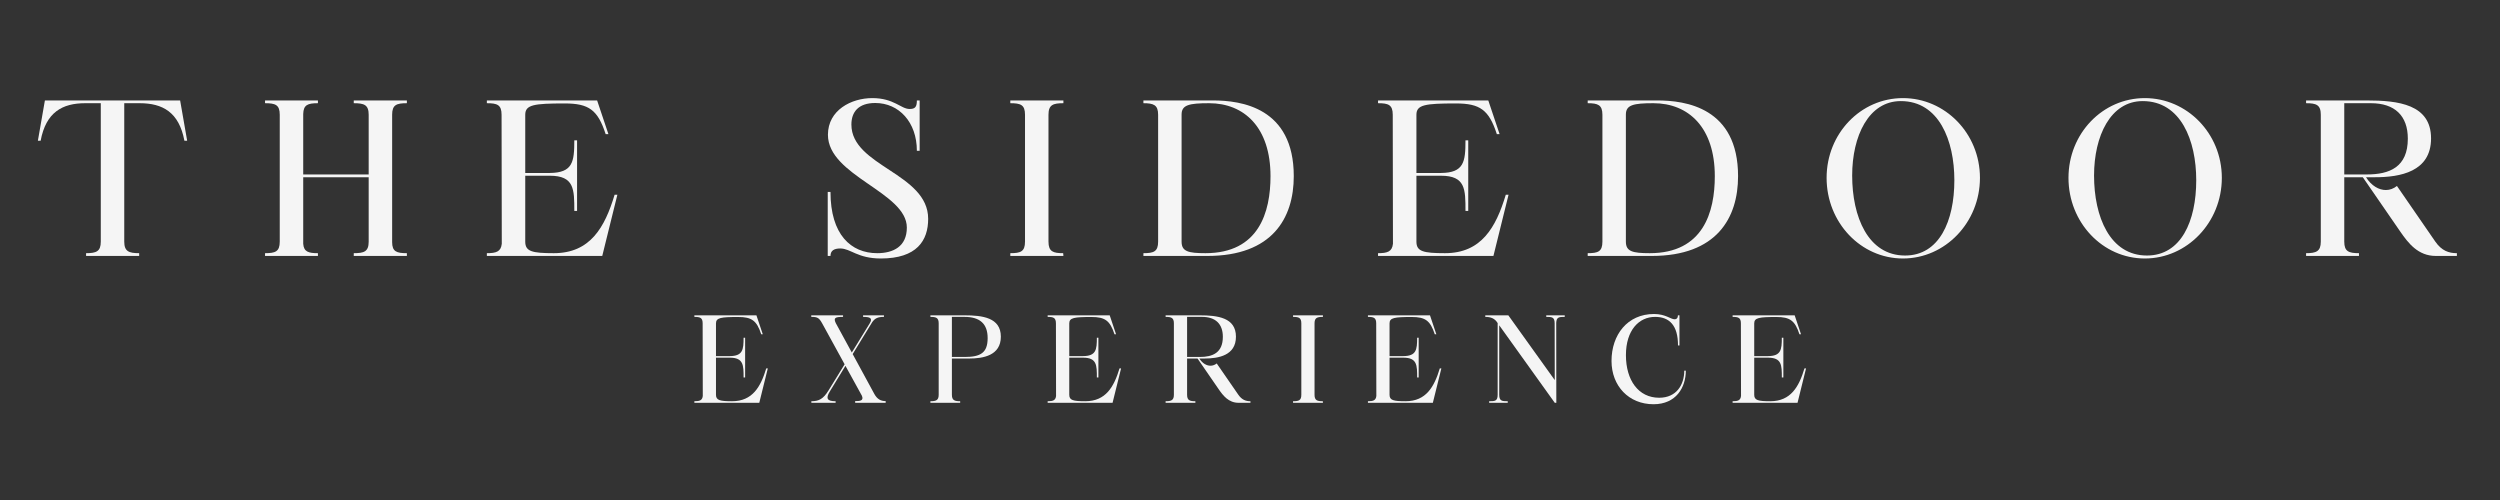
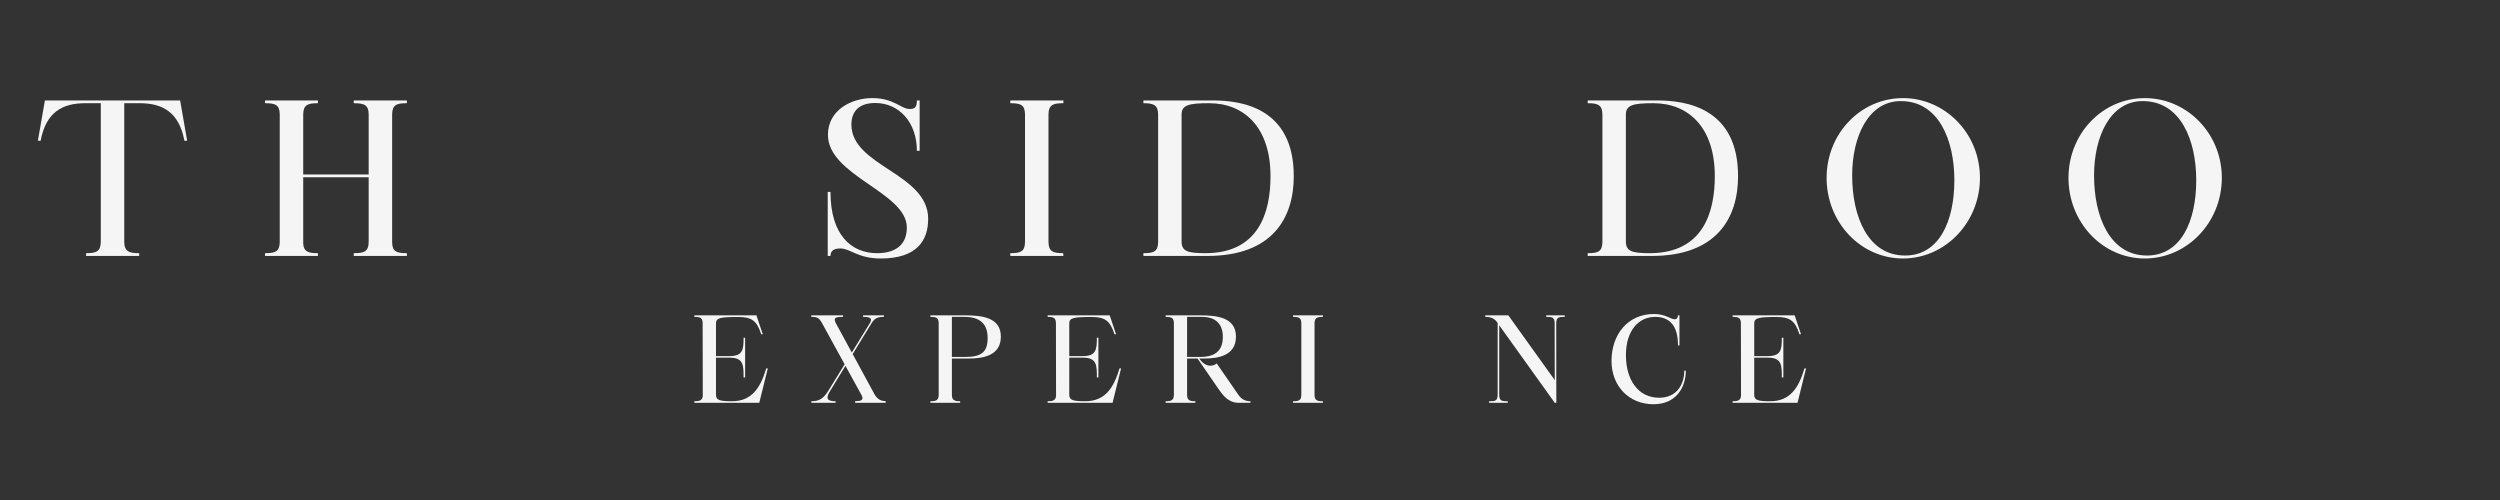
<svg xmlns="http://www.w3.org/2000/svg" width="500" viewBox="0 0 375 75" height="100" preserveAspectRatio="xMidYMid meet">
  <rect x="0" y="0" width="375" height="75" fill="#333333" stroke="none" />
  <defs>
    <g />
  </defs>
  <g fill="#f5f5f5" fill-opacity="1">
    <g transform="translate(5.04, 38.391)">
      <g>
        <path d="M 1.055 -17.277 C 1.855 -21.566 4.32 -22.91 7.742 -22.91 L 10.078 -22.91 L 10.078 -2.145 C 10.078 -0.672 9.406 -0.414 7.871 -0.414 L 7.871 0 L 15.836 0 L 15.836 -0.414 C 14.301 -0.414 13.598 -0.672 13.598 -2.145 L 13.598 -22.91 L 15.902 -22.91 C 19.355 -22.91 21.82 -21.566 22.621 -17.277 L 23.035 -17.277 L 21.98 -23.324 L 1.695 -23.324 L 0.641 -17.277 Z M 1.055 -17.277 " />
      </g>
    </g>
  </g>
  <g fill="#f5f5f5" fill-opacity="1">
    <g transform="translate(38.794, 38.391)">
      <g>
        <path d="M 0.961 0 L 8.895 0 L 8.895 -0.414 C 7.488 -0.414 6.781 -0.609 6.688 -1.824 L 6.688 -11.805 L 16.508 -11.805 L 16.508 -2.145 C 16.508 -0.641 15.805 -0.414 14.27 -0.414 L 14.27 0 L 22.238 0 L 22.238 -0.414 C 20.699 -0.414 20.027 -0.641 20.027 -2.078 L 20.027 -21.18 C 20.027 -22.684 20.699 -22.91 22.238 -22.91 L 22.238 -23.324 L 14.27 -23.324 L 14.27 -22.91 C 15.805 -22.91 16.508 -22.684 16.508 -21.18 L 16.508 -12.223 L 6.688 -12.223 L 6.688 -21.277 C 6.719 -22.684 7.391 -22.91 8.895 -22.91 L 8.895 -23.324 L 0.961 -23.324 L 0.961 -22.91 C 2.496 -22.91 3.168 -22.684 3.168 -21.18 L 3.168 -2.145 C 3.168 -0.641 2.496 -0.414 0.961 -0.414 Z M 0.961 0 " />
      </g>
    </g>
  </g>
  <g fill="#f5f5f5" fill-opacity="1">
    <g transform="translate(72.068, 38.391)">
      <g>
-         <path d="M 0.961 0 L 18.27 0 L 20.539 -9.184 L 20.125 -9.184 C 18.652 -4.289 16.477 -0.414 11.008 -0.414 C 7.742 -0.414 6.719 -0.672 6.719 -2.145 L 6.719 -12.031 L 10.398 -12.031 C 14.078 -12.031 14.078 -10.016 14.078 -6.75 L 14.492 -6.75 L 14.492 -17.34 L 14.078 -17.34 C 14.078 -14.109 13.855 -12.477 10.398 -12.445 L 6.719 -12.445 L 6.719 -21.18 C 6.719 -22.684 8.031 -22.875 12.637 -22.875 C 16.254 -22.875 17.598 -21.918 18.781 -18.27 L 19.195 -18.27 L 17.5 -23.324 L 0.961 -23.324 L 0.961 -22.91 C 2.496 -22.91 3.168 -22.684 3.168 -21.18 L 3.199 -1.824 C 3.07 -0.641 2.367 -0.414 0.961 -0.414 Z M 0.961 0 " />
-       </g>
+         </g>
    </g>
  </g>
  <g fill="#f5f5f5" fill-opacity="1">
    <g transform="translate(103.519, 38.391)">
      <g />
    </g>
  </g>
  <g fill="#f5f5f5" fill-opacity="1">
    <g transform="translate(122.557, 38.391)">
      <g>
        <path d="M 1.602 0 L 2.016 0 C 2.016 -0.801 2.559 -1.121 3.488 -1.121 C 5.023 -1.121 6.078 0.383 9.566 0.383 C 14.973 0.383 16.668 -2.305 16.668 -5.566 C 16.668 -12.414 5.152 -13.438 5.152 -19.707 C 5.152 -21.566 6.176 -22.941 8.734 -22.941 C 12.285 -22.941 14.973 -20.062 14.973 -15.773 L 15.391 -15.773 L 15.391 -23.324 L 14.973 -23.324 C 14.973 -22.363 14.719 -22.043 13.887 -22.043 C 12.574 -22.043 11.551 -23.676 8.285 -23.676 C 5.152 -23.676 1.633 -21.883 1.633 -18.172 C 1.633 -12 13.469 -9.566 13.469 -4.254 C 13.469 -1.406 11.422 -0.414 9.023 -0.414 C 5.086 -0.414 2.016 -3.199 2.016 -9.598 L 1.602 -9.598 Z M 1.602 0 " />
      </g>
    </g>
  </g>
  <g fill="#f5f5f5" fill-opacity="1">
    <g transform="translate(150.584, 38.391)">
      <g>
        <path d="M 3.168 -2.145 C 3.168 -0.641 2.496 -0.414 0.961 -0.414 L 0.961 0 L 8.926 0 L 8.895 -0.414 C 7.391 -0.414 6.688 -0.641 6.688 -2.145 L 6.688 -21.18 C 6.688 -22.684 7.391 -22.91 8.926 -22.91 L 8.926 -23.324 L 0.961 -23.324 L 0.961 -22.91 C 2.496 -22.91 3.168 -22.684 3.168 -21.18 Z M 3.168 -2.145 " />
      </g>
    </g>
  </g>
  <g fill="#f5f5f5" fill-opacity="1">
    <g transform="translate(170.55, 38.391)">
      <g>
        <path d="M 0.961 0 L 10.559 0 C 20.316 0 23.516 -5.695 23.516 -11.965 C 23.516 -22.27 15.613 -23.324 11.391 -23.324 L 0.961 -23.324 L 0.961 -22.91 C 2.496 -22.91 3.168 -22.652 3.168 -21.18 L 3.168 -2.145 C 3.168 -0.641 2.496 -0.414 0.961 -0.414 Z M 10.27 -0.414 C 7.68 -0.414 6.688 -0.672 6.688 -2.145 L 6.688 -21.211 C 6.688 -22.652 7.809 -22.91 10.812 -22.91 C 16.094 -22.91 20.027 -19.262 20.027 -11.965 C 20.027 -6.59 18.301 -0.414 10.27 -0.414 Z M 10.27 -0.414 " />
      </g>
    </g>
  </g>
  <g fill="#f5f5f5" fill-opacity="1">
    <g transform="translate(205.744, 38.391)">
      <g>
-         <path d="M 0.961 0 L 18.27 0 L 20.539 -9.184 L 20.125 -9.184 C 18.652 -4.289 16.477 -0.414 11.008 -0.414 C 7.742 -0.414 6.719 -0.672 6.719 -2.145 L 6.719 -12.031 L 10.398 -12.031 C 14.078 -12.031 14.078 -10.016 14.078 -6.75 L 14.492 -6.75 L 14.492 -17.34 L 14.078 -17.34 C 14.078 -14.109 13.855 -12.477 10.398 -12.445 L 6.719 -12.445 L 6.719 -21.18 C 6.719 -22.684 8.031 -22.875 12.637 -22.875 C 16.254 -22.875 17.598 -21.918 18.781 -18.27 L 19.195 -18.27 L 17.5 -23.324 L 0.961 -23.324 L 0.961 -22.91 C 2.496 -22.91 3.168 -22.684 3.168 -21.18 L 3.199 -1.824 C 3.07 -0.641 2.367 -0.414 0.961 -0.414 Z M 0.961 0 " />
-       </g>
+         </g>
    </g>
  </g>
  <g fill="#f5f5f5" fill-opacity="1">
    <g transform="translate(237.194, 38.391)">
      <g>
        <path d="M 0.961 0 L 10.559 0 C 20.316 0 23.516 -5.695 23.516 -11.965 C 23.516 -22.27 15.613 -23.324 11.391 -23.324 L 0.961 -23.324 L 0.961 -22.91 C 2.496 -22.91 3.168 -22.652 3.168 -21.18 L 3.168 -2.145 C 3.168 -0.641 2.496 -0.414 0.961 -0.414 Z M 10.27 -0.414 C 7.68 -0.414 6.688 -0.672 6.688 -2.145 L 6.688 -21.211 C 6.688 -22.652 7.809 -22.91 10.812 -22.91 C 16.094 -22.91 20.027 -19.262 20.027 -11.965 C 20.027 -6.59 18.301 -0.414 10.27 -0.414 Z M 10.27 -0.414 " />
      </g>
    </g>
  </g>
  <g fill="#f5f5f5" fill-opacity="1">
    <g transform="translate(272.388, 38.391)">
      <g>
        <path d="M 1.602 -11.711 C 1.602 -5.023 6.719 0.383 13.055 0.383 C 19.391 0.383 24.605 -5.023 24.605 -11.711 C 24.605 -18.363 19.391 -23.676 13.055 -23.676 C 6.719 -23.676 1.602 -18.363 1.602 -11.711 Z M 12.734 -23.227 C 18.461 -23.227 20.766 -17.309 20.766 -11.359 C 20.766 -5.215 18.492 -0.062 13.375 -0.062 C 7.809 -0.062 5.438 -5.887 5.438 -12.062 C 5.438 -17.98 7.902 -23.227 12.734 -23.227 Z M 12.734 -23.227 " />
      </g>
    </g>
  </g>
  <g fill="#f5f5f5" fill-opacity="1">
    <g transform="translate(308.67, 38.391)">
      <g>
        <path d="M 1.602 -11.711 C 1.602 -5.023 6.719 0.383 13.055 0.383 C 19.391 0.383 24.605 -5.023 24.605 -11.711 C 24.605 -18.363 19.391 -23.676 13.055 -23.676 C 6.719 -23.676 1.602 -18.363 1.602 -11.711 Z M 12.734 -23.227 C 18.461 -23.227 20.766 -17.309 20.766 -11.359 C 20.766 -5.215 18.492 -0.062 13.375 -0.062 C 7.809 -0.062 5.438 -5.887 5.438 -12.062 C 5.438 -17.98 7.902 -23.227 12.734 -23.227 Z M 12.734 -23.227 " />
      </g>
    </g>
  </g>
  <g fill="#f5f5f5" fill-opacity="1">
    <g transform="translate(344.951, 38.391)">
      <g>
-         <path d="M 0.961 0 L 8.895 0 L 8.895 -0.414 C 7.359 -0.414 6.688 -0.672 6.688 -2.145 L 6.688 -11.805 L 9.469 -11.805 L 15.07 -3.68 C 16.285 -1.918 17.758 0 20.414 0 L 23.582 0 L 23.582 -0.414 C 22.363 -0.414 21.309 -0.77 20.348 -2.145 L 14.59 -10.496 C 14.109 -10.109 13.535 -9.887 12.926 -9.887 C 11.902 -9.887 10.781 -10.496 9.949 -11.805 L 11.293 -11.805 C 15.039 -11.805 19.707 -12.605 19.707 -17.629 C 19.707 -22.75 14.781 -23.324 10.047 -23.324 L 0.961 -23.324 L 0.961 -22.91 C 2.465 -22.91 3.168 -22.684 3.168 -21.18 L 3.168 -2.145 C 3.168 -0.672 2.465 -0.414 0.961 -0.414 Z M 6.688 -12.223 L 6.688 -22.91 L 10.688 -22.91 C 14.238 -22.91 16.223 -21.051 16.223 -17.598 C 16.223 -13.309 13.469 -12.223 10.078 -12.223 Z M 6.688 -12.223 " />
-       </g>
+         </g>
    </g>
  </g>
  <g fill="#f5f5f5" fill-opacity="1">
    <g transform="translate(103.616, 60.42)">
      <g>
        <path d="M 0.539 0 L 10.277 0 L 11.555 -5.164 L 11.32 -5.164 C 10.492 -2.41 9.27 -0.234 6.191 -0.234 C 4.355 -0.234 3.781 -0.379 3.781 -1.207 L 3.781 -6.77 L 5.852 -6.77 C 7.922 -6.77 7.922 -5.633 7.922 -3.797 L 8.152 -3.797 L 8.152 -9.758 L 7.922 -9.758 C 7.922 -7.938 7.793 -7.02 5.852 -7.004 L 3.781 -7.004 L 3.781 -11.914 C 3.781 -12.762 4.52 -12.871 7.109 -12.871 C 9.145 -12.871 9.898 -12.328 10.566 -10.277 L 10.801 -10.277 L 9.848 -13.121 L 0.539 -13.121 L 0.539 -12.887 C 1.402 -12.887 1.781 -12.762 1.781 -11.914 L 1.801 -1.027 C 1.727 -0.359 1.332 -0.234 0.539 -0.234 Z M 0.539 0 " />
      </g>
    </g>
  </g>
  <g fill="#f5f5f5" fill-opacity="1">
    <g transform="translate(121.31, 60.42)">
      <g>
        <path d="M 0.379 -12.887 C 1.297 -12.887 1.547 -12.762 2.016 -11.914 L 5.383 -5.777 L 2.969 -1.855 C 2.18 -0.574 1.531 -0.234 0.395 -0.234 L 0.395 0 L 4.031 0 L 4.031 -0.234 C 2.844 -0.234 2.465 -0.594 3.168 -1.711 L 5.508 -5.543 L 7.973 -1.062 C 8.316 -0.27 7.598 -0.254 6.965 -0.254 L 6.965 0 L 11.539 0 L 11.539 -0.254 C 10.816 -0.254 10.277 -0.539 9.848 -1.312 L 6.59 -7.309 L 9.523 -12.098 C 9.938 -12.672 10.332 -12.887 11.285 -12.887 L 11.285 -13.121 L 8.152 -13.121 L 8.152 -12.887 C 9.125 -12.887 9.664 -12.742 9.145 -11.914 L 6.461 -7.543 L 4.051 -11.969 C 3.691 -12.742 3.961 -12.887 5.148 -12.887 L 5.148 -13.121 L 0.379 -13.121 Z M 0.379 -12.887 " />
      </g>
    </g>
  </g>
  <g fill="#f5f5f5" fill-opacity="1">
    <g transform="translate(139.022, 60.42)">
      <g>
        <path d="M 0.539 -12.887 C 1.387 -12.887 1.781 -12.762 1.781 -11.914 L 1.781 -1.207 C 1.781 -0.379 1.387 -0.234 0.539 -0.234 L 0.539 0 L 5.004 0 L 5.004 -0.234 C 4.156 -0.234 3.762 -0.379 3.762 -1.207 L 3.762 -6.641 L 6.355 -6.641 C 8.461 -6.641 11.105 -7.094 11.105 -9.918 C 11.105 -12.797 8.316 -13.121 5.652 -13.121 L 0.539 -13.121 Z M 5.652 -12.887 C 7.973 -12.887 9.125 -11.844 9.125 -9.703 C 9.125 -7.488 8.047 -6.875 5.688 -6.875 L 3.762 -6.875 L 3.762 -12.887 Z M 5.652 -12.887 " />
      </g>
    </g>
  </g>
  <g fill="#f5f5f5" fill-opacity="1">
    <g transform="translate(156.608, 60.42)">
      <g>
        <path d="M 0.539 0 L 10.277 0 L 11.555 -5.164 L 11.32 -5.164 C 10.492 -2.41 9.27 -0.234 6.191 -0.234 C 4.355 -0.234 3.781 -0.379 3.781 -1.207 L 3.781 -6.77 L 5.852 -6.77 C 7.922 -6.77 7.922 -5.633 7.922 -3.797 L 8.152 -3.797 L 8.152 -9.758 L 7.922 -9.758 C 7.922 -7.938 7.793 -7.02 5.852 -7.004 L 3.781 -7.004 L 3.781 -11.914 C 3.781 -12.762 4.52 -12.871 7.109 -12.871 C 9.145 -12.871 9.898 -12.328 10.566 -10.277 L 10.801 -10.277 L 9.848 -13.121 L 0.539 -13.121 L 0.539 -12.887 C 1.402 -12.887 1.781 -12.762 1.781 -11.914 L 1.801 -1.027 C 1.727 -0.359 1.332 -0.234 0.539 -0.234 Z M 0.539 0 " />
      </g>
    </g>
  </g>
  <g fill="#f5f5f5" fill-opacity="1">
    <g transform="translate(174.302, 60.42)">
      <g>
        <path d="M 0.539 0 L 5.004 0 L 5.004 -0.234 C 4.141 -0.234 3.762 -0.379 3.762 -1.207 L 3.762 -6.641 L 5.328 -6.641 L 8.477 -2.07 C 9.16 -1.078 9.988 0 11.484 0 L 13.266 0 L 13.266 -0.234 C 12.582 -0.234 11.988 -0.434 11.449 -1.207 L 8.207 -5.902 C 7.938 -5.688 7.613 -5.562 7.273 -5.562 C 6.695 -5.562 6.066 -5.902 5.598 -6.641 L 6.355 -6.641 C 8.461 -6.641 11.09 -7.094 11.09 -9.918 C 11.09 -12.797 8.316 -13.121 5.652 -13.121 L 0.539 -13.121 L 0.539 -12.887 C 1.387 -12.887 1.781 -12.762 1.781 -11.914 L 1.781 -1.207 C 1.781 -0.379 1.387 -0.234 0.539 -0.234 Z M 3.762 -6.875 L 3.762 -12.887 L 6.012 -12.887 C 8.012 -12.887 9.125 -11.844 9.125 -9.898 C 9.125 -7.488 7.578 -6.875 5.672 -6.875 Z M 3.762 -6.875 " />
      </g>
    </g>
  </g>
  <g fill="#f5f5f5" fill-opacity="1">
    <g transform="translate(193.418, 60.42)">
      <g>
        <path d="M 1.781 -1.207 C 1.781 -0.359 1.402 -0.234 0.539 -0.234 L 0.539 0 L 5.023 0 L 5.004 -0.234 C 4.156 -0.234 3.762 -0.359 3.762 -1.207 L 3.762 -11.914 C 3.762 -12.762 4.156 -12.887 5.023 -12.887 L 5.023 -13.121 L 0.539 -13.121 L 0.539 -12.887 C 1.402 -12.887 1.781 -12.762 1.781 -11.914 Z M 1.781 -1.207 " />
      </g>
    </g>
  </g>
  <g fill="#f5f5f5" fill-opacity="1">
    <g transform="translate(204.65, 60.42)">
      <g>
-         <path d="M 0.539 0 L 10.277 0 L 11.555 -5.164 L 11.32 -5.164 C 10.492 -2.41 9.27 -0.234 6.191 -0.234 C 4.355 -0.234 3.781 -0.379 3.781 -1.207 L 3.781 -6.77 L 5.852 -6.77 C 7.922 -6.77 7.922 -5.633 7.922 -3.797 L 8.152 -3.797 L 8.152 -9.758 L 7.922 -9.758 C 7.922 -7.938 7.793 -7.02 5.852 -7.004 L 3.781 -7.004 L 3.781 -11.914 C 3.781 -12.762 4.52 -12.871 7.109 -12.871 C 9.145 -12.871 9.898 -12.328 10.566 -10.277 L 10.801 -10.277 L 9.848 -13.121 L 0.539 -13.121 L 0.539 -12.887 C 1.402 -12.887 1.781 -12.762 1.781 -11.914 L 1.801 -1.027 C 1.727 -0.359 1.332 -0.234 0.539 -0.234 Z M 0.539 0 " />
-       </g>
+         </g>
    </g>
  </g>
  <g fill="#f5f5f5" fill-opacity="1">
    <g transform="translate(222.344, 60.42)">
      <g>
        <path d="M 0.449 -13.121 L 0.449 -12.887 C 1.262 -12.887 1.871 -12.672 2.305 -11.953 L 2.305 -1.207 C 2.305 -0.254 1.891 -0.234 1.027 -0.234 L 1.027 0 L 3.816 0 L 3.816 -0.234 C 2.969 -0.234 2.539 -0.254 2.539 -1.207 L 2.539 -11.629 L 10.871 0 L 11.105 0 L 11.09 -12.008 C 11.125 -12.871 11.539 -12.887 12.367 -12.887 L 12.367 -13.121 L 9.594 -13.121 L 9.594 -12.887 C 10.441 -12.887 10.855 -12.871 10.855 -11.914 L 10.871 -3.402 L 3.906 -13.121 Z M 0.449 -13.121 " />
      </g>
    </g>
  </g>
  <g fill="#f5f5f5" fill-opacity="1">
    <g transform="translate(240.83, 60.42)">
      <g>
        <path d="M 7.199 0.215 C 10.586 0.215 12.043 -2.305 12.043 -4.824 L 11.809 -4.824 C 11.809 -2.699 10.637 -0.758 8.047 -0.758 C 4.934 -0.758 3.059 -3.383 3.059 -7.145 C 3.059 -10.906 5.023 -12.887 7.434 -12.887 C 9.574 -12.887 10.871 -11.629 10.871 -8.605 L 11.09 -8.605 L 11.09 -13.121 L 10.855 -13.121 C 10.855 -12.637 10.586 -12.527 10.367 -12.527 C 9.773 -12.527 9 -13.32 7.273 -13.32 C 3.277 -13.32 0.898 -10.188 0.898 -6.281 C 0.898 -2.52 3.492 0.215 7.199 0.215 Z M 7.199 0.215 " />
      </g>
    </g>
  </g>
  <g fill="#f5f5f5" fill-opacity="1">
    <g transform="translate(259.352, 60.42)">
      <g>
        <path d="M 0.539 0 L 10.277 0 L 11.555 -5.164 L 11.32 -5.164 C 10.492 -2.41 9.27 -0.234 6.191 -0.234 C 4.355 -0.234 3.781 -0.379 3.781 -1.207 L 3.781 -6.77 L 5.852 -6.77 C 7.922 -6.77 7.922 -5.633 7.922 -3.797 L 8.152 -3.797 L 8.152 -9.758 L 7.922 -9.758 C 7.922 -7.938 7.793 -7.02 5.852 -7.004 L 3.781 -7.004 L 3.781 -11.914 C 3.781 -12.762 4.52 -12.871 7.109 -12.871 C 9.145 -12.871 9.898 -12.328 10.566 -10.277 L 10.801 -10.277 L 9.848 -13.121 L 0.539 -13.121 L 0.539 -12.887 C 1.402 -12.887 1.781 -12.762 1.781 -11.914 L 1.801 -1.027 C 1.727 -0.359 1.332 -0.234 0.539 -0.234 Z M 0.539 0 " />
      </g>
    </g>
  </g>
</svg>